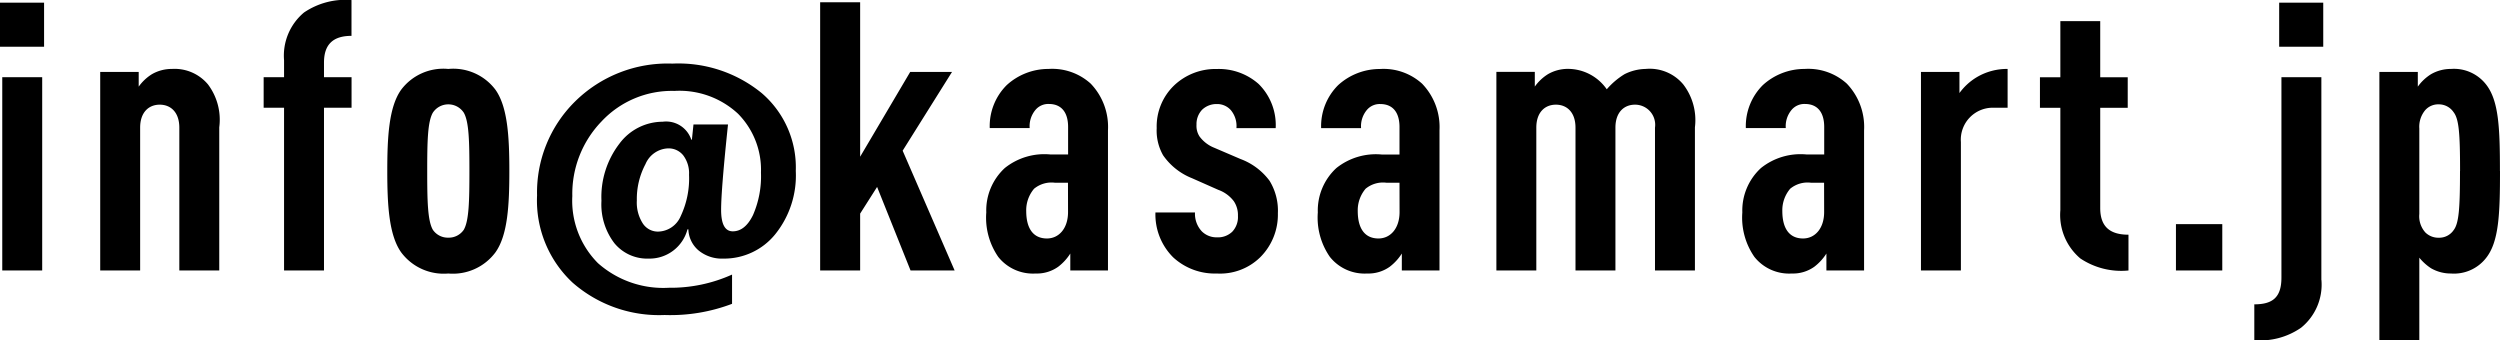
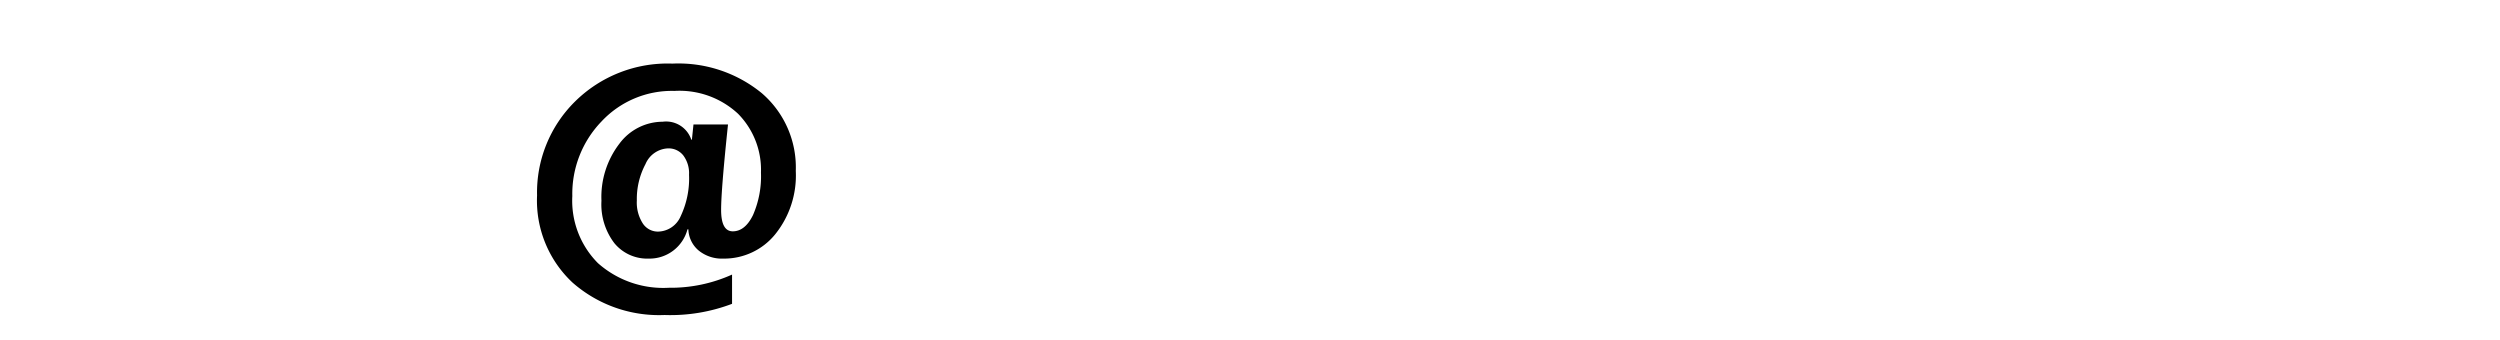
<svg xmlns="http://www.w3.org/2000/svg" width="159.264" height="21.672" viewBox="0 0 159.264 21.672">
  <g transform="translate(-504.104 -117.768)">
    <path d="M10.957-3.623H10.9a2.5,2.5,0,0,1-2.48,1.865,2.706,2.706,0,0,1-2.173-.977A4.064,4.064,0,0,1,5.42-5.439,5.573,5.573,0,0,1,6.563-9.077a3.445,3.445,0,0,1,2.754-1.4,1.69,1.69,0,0,1,1.826,1.143h.039l.1-.967h2.2q-.439,4.16-.439,5.439,0,1.367.742,1.367.781,0,1.289-1.035a6.168,6.168,0,0,0,.508-2.705,5.079,5.079,0,0,0-1.455-3.745,5.481,5.481,0,0,0-4.062-1.46,6.136,6.136,0,0,0-4.644,1.948A6.642,6.642,0,0,0,3.564-5.742,5.635,5.635,0,0,0,5.2-1.465,6.271,6.271,0,0,0,9.717.1a9.514,9.514,0,0,0,4.023-.84V1.123a11.041,11.041,0,0,1-4.3.713A8.356,8.356,0,0,1,3.579-.229,7.152,7.152,0,0,1,1.318-5.781,8.137,8.137,0,0,1,3.73-11.758,8.388,8.388,0,0,1,9.941-14.18,8.385,8.385,0,0,1,15.63-12.3,6.234,6.234,0,0,1,17.8-7.344a5.967,5.967,0,0,1-1.328,4.058,4.188,4.188,0,0,1-3.291,1.528,2.335,2.335,0,0,1-1.572-.518A1.84,1.84,0,0,1,10.957-3.623Zm-1.3-5.156a1.629,1.629,0,0,0-1.431,1,4.727,4.727,0,0,0-.552,2.319A2.465,2.465,0,0,0,8.052-4a1.149,1.149,0,0,0,.972.522,1.6,1.6,0,0,0,1.445-.986A5.609,5.609,0,0,0,11-7.1a1.893,1.893,0,0,0-.366-1.23A1.191,1.191,0,0,0,9.658-8.779Z" transform="translate(537 136)" />
-     <path d="M3.792,0V-12.312H1.248V0Zm.12-14.256v-2.808H1.1v2.808ZM15.072,0V-9.12a3.743,3.743,0,0,0-.72-2.736,2.769,2.769,0,0,0-2.3-.984,2.515,2.515,0,0,0-1.272.336,2.929,2.929,0,0,0-.84.792v-.936H7.488V0h2.544V-9.1c0-.984.552-1.464,1.248-1.464s1.248.48,1.248,1.464V0ZM23.5-10.368v-1.944H21.744v-.936c0-1.152.576-1.7,1.752-1.7v-2.28a4.7,4.7,0,0,0-3.024.792A3.58,3.58,0,0,0,19.2-13.392v1.08H17.9v1.944h1.3V0h2.544V-10.368ZM33.552-6.336c0-2.136-.1-4.08-.888-5.184a3.36,3.36,0,0,0-3-1.32,3.36,3.36,0,0,0-3,1.32c-.792,1.1-.888,3.048-.888,5.184s.1,4.08.888,5.184a3.378,3.378,0,0,0,3,1.344,3.378,3.378,0,0,0,3-1.344C33.456-2.256,33.552-4.2,33.552-6.336Zm-2.544,0c0,1.872-.024,3.168-.36,3.744a1.155,1.155,0,0,1-.984.5,1.155,1.155,0,0,1-.984-.5c-.336-.576-.36-1.872-.36-3.744s.024-3.144.36-3.72a1.177,1.177,0,0,1,.984-.528,1.177,1.177,0,0,1,.984.528C30.984-9.48,31.008-8.208,31.008-6.336ZM61.92,0,58.608-7.632l3.144-5.016H59.088L55.9-7.248v-9.84H53.352V0H55.9V-3.624l1.08-1.7L59.112,0Zm9.768,0V-8.928a3.98,3.98,0,0,0-1.1-2.976A3.651,3.651,0,0,0,67.9-12.84a3.928,3.928,0,0,0-2.664,1.032,3.686,3.686,0,0,0-1.08,2.736H66.7a1.617,1.617,0,0,1,.384-1.176,1.062,1.062,0,0,1,.84-.36c.792,0,1.224.528,1.224,1.464v1.752H68.016a4.03,4.03,0,0,0-2.9.864A3.672,3.672,0,0,0,63.936-3.7,4.386,4.386,0,0,0,64.7-.864,2.823,2.823,0,0,0,67.08.192,2.337,2.337,0,0,0,68.52-.24a3.243,3.243,0,0,0,.768-.84V0ZM69.144-3.72c0,1.032-.576,1.68-1.344,1.68-.864,0-1.32-.624-1.32-1.752a2.119,2.119,0,0,1,.5-1.416,1.741,1.741,0,0,1,1.32-.384h.84Zm13.368.072a3.64,3.64,0,0,0-.528-2.064A4.054,4.054,0,0,0,80.136-7.1l-1.68-.72a2.15,2.15,0,0,1-.936-.72,1.231,1.231,0,0,1-.192-.744,1.323,1.323,0,0,1,.36-.96,1.325,1.325,0,0,1,.936-.36,1.165,1.165,0,0,1,.888.384,1.578,1.578,0,0,1,.36,1.152h2.5a3.681,3.681,0,0,0-1.08-2.808,3.814,3.814,0,0,0-2.664-.96,3.825,3.825,0,0,0-2.736,1.056,3.621,3.621,0,0,0-1.1,2.712,3.18,3.18,0,0,0,.408,1.728A4.055,4.055,0,0,0,77.04-5.88l1.68.744a2.148,2.148,0,0,1,.984.72,1.581,1.581,0,0,1,.264.936,1.363,1.363,0,0,1-.36,1.008,1.319,1.319,0,0,1-.984.36,1.322,1.322,0,0,1-.96-.384,1.634,1.634,0,0,1-.432-1.2h-2.52A3.851,3.851,0,0,0,75.84-.84,3.906,3.906,0,0,0,78.624.192,3.648,3.648,0,0,0,81.384-.84,3.834,3.834,0,0,0,82.512-3.648ZM92.808,0V-8.928A3.98,3.98,0,0,0,91.7-11.9a3.651,3.651,0,0,0-2.688-.936,3.928,3.928,0,0,0-2.664,1.032,3.686,3.686,0,0,0-1.08,2.736h2.544a1.617,1.617,0,0,1,.384-1.176,1.062,1.062,0,0,1,.84-.36c.792,0,1.224.528,1.224,1.464v1.752H89.136a4.03,4.03,0,0,0-2.9.864A3.672,3.672,0,0,0,85.056-3.7a4.386,4.386,0,0,0,.768,2.832A2.823,2.823,0,0,0,88.2.192,2.337,2.337,0,0,0,89.64-.24a3.243,3.243,0,0,0,.768-.84V0ZM90.264-3.72c0,1.032-.576,1.68-1.344,1.68-.864,0-1.32-.624-1.32-1.752a2.119,2.119,0,0,1,.5-1.416,1.741,1.741,0,0,1,1.32-.384h.84ZM109.08,0V-9.12a3.733,3.733,0,0,0-.744-2.736,2.782,2.782,0,0,0-2.4-.984,3.09,3.09,0,0,0-1.344.336,4.79,4.79,0,0,0-1.128.96,3.015,3.015,0,0,0-2.472-1.3,2.515,2.515,0,0,0-1.272.336,2.929,2.929,0,0,0-.84.792v-.936H96.432V0h2.544V-9.1c0-.984.552-1.464,1.248-1.464s1.248.48,1.248,1.464V0h2.544V-9.1c0-.984.552-1.464,1.248-1.464A1.282,1.282,0,0,1,106.536-9.1V0Zm10.776,0V-8.928a3.98,3.98,0,0,0-1.1-2.976,3.651,3.651,0,0,0-2.688-.936,3.928,3.928,0,0,0-2.664,1.032,3.686,3.686,0,0,0-1.08,2.736h2.544a1.617,1.617,0,0,1,.384-1.176,1.062,1.062,0,0,1,.84-.36c.792,0,1.224.528,1.224,1.464v1.752h-1.128a4.03,4.03,0,0,0-2.9.864A3.672,3.672,0,0,0,112.1-3.7a4.386,4.386,0,0,0,.768,2.832A2.823,2.823,0,0,0,115.248.192a2.337,2.337,0,0,0,1.44-.432,3.243,3.243,0,0,0,.768-.84V0Zm-2.544-3.72c0,1.032-.576,1.68-1.344,1.68-.864,0-1.32-.624-1.32-1.752a2.119,2.119,0,0,1,.5-1.416,1.741,1.741,0,0,1,1.32-.384h.84ZM129-10.368V-12.84a3.763,3.763,0,0,0-1.968.528,3.726,3.726,0,0,0-1.1,1.008v-1.344H123.48V0h2.544V-8.184a2.035,2.035,0,0,1,2.112-2.184ZM136.7,0V-2.28c-1.2,0-1.8-.528-1.8-1.7v-6.384h1.752v-1.944H134.9v-3.576H132.36v3.576h-1.3v1.944h1.3V-3.84a3.63,3.63,0,0,0,1.272,3.072A4.688,4.688,0,0,0,136.7,0Zm5.976,0V-2.952h-2.952V0Zm6.312.6V-12.312h-2.544V.456c0,1.272-.576,1.7-1.728,1.7V4.44a4.564,4.564,0,0,0,2.976-.792A3.529,3.529,0,0,0,148.992.6Zm.12-14.856v-2.808H146.3v2.808Zm11.256,7.92c0-2.736-.072-4.488-.888-5.52a2.589,2.589,0,0,0-2.232-.984,2.515,2.515,0,0,0-1.272.336,2.964,2.964,0,0,0-.84.792v-.936h-2.448V4.44h2.544V-.816a3.258,3.258,0,0,0,.744.672,2.515,2.515,0,0,0,1.272.336,2.589,2.589,0,0,0,2.232-.984C160.3-1.824,160.368-3.6,160.368-6.336Zm-2.544,0c0,2.4-.072,3.336-.408,3.768a1.107,1.107,0,0,1-.936.48,1.175,1.175,0,0,1-.864-.336,1.544,1.544,0,0,1-.384-1.176V-9.048a1.644,1.644,0,0,1,.384-1.176,1.105,1.105,0,0,1,.864-.36,1.13,1.13,0,0,1,.936.5C157.752-9.648,157.824-8.736,157.824-6.336Z" transform="translate(503 135)" />
  </g>
</svg>